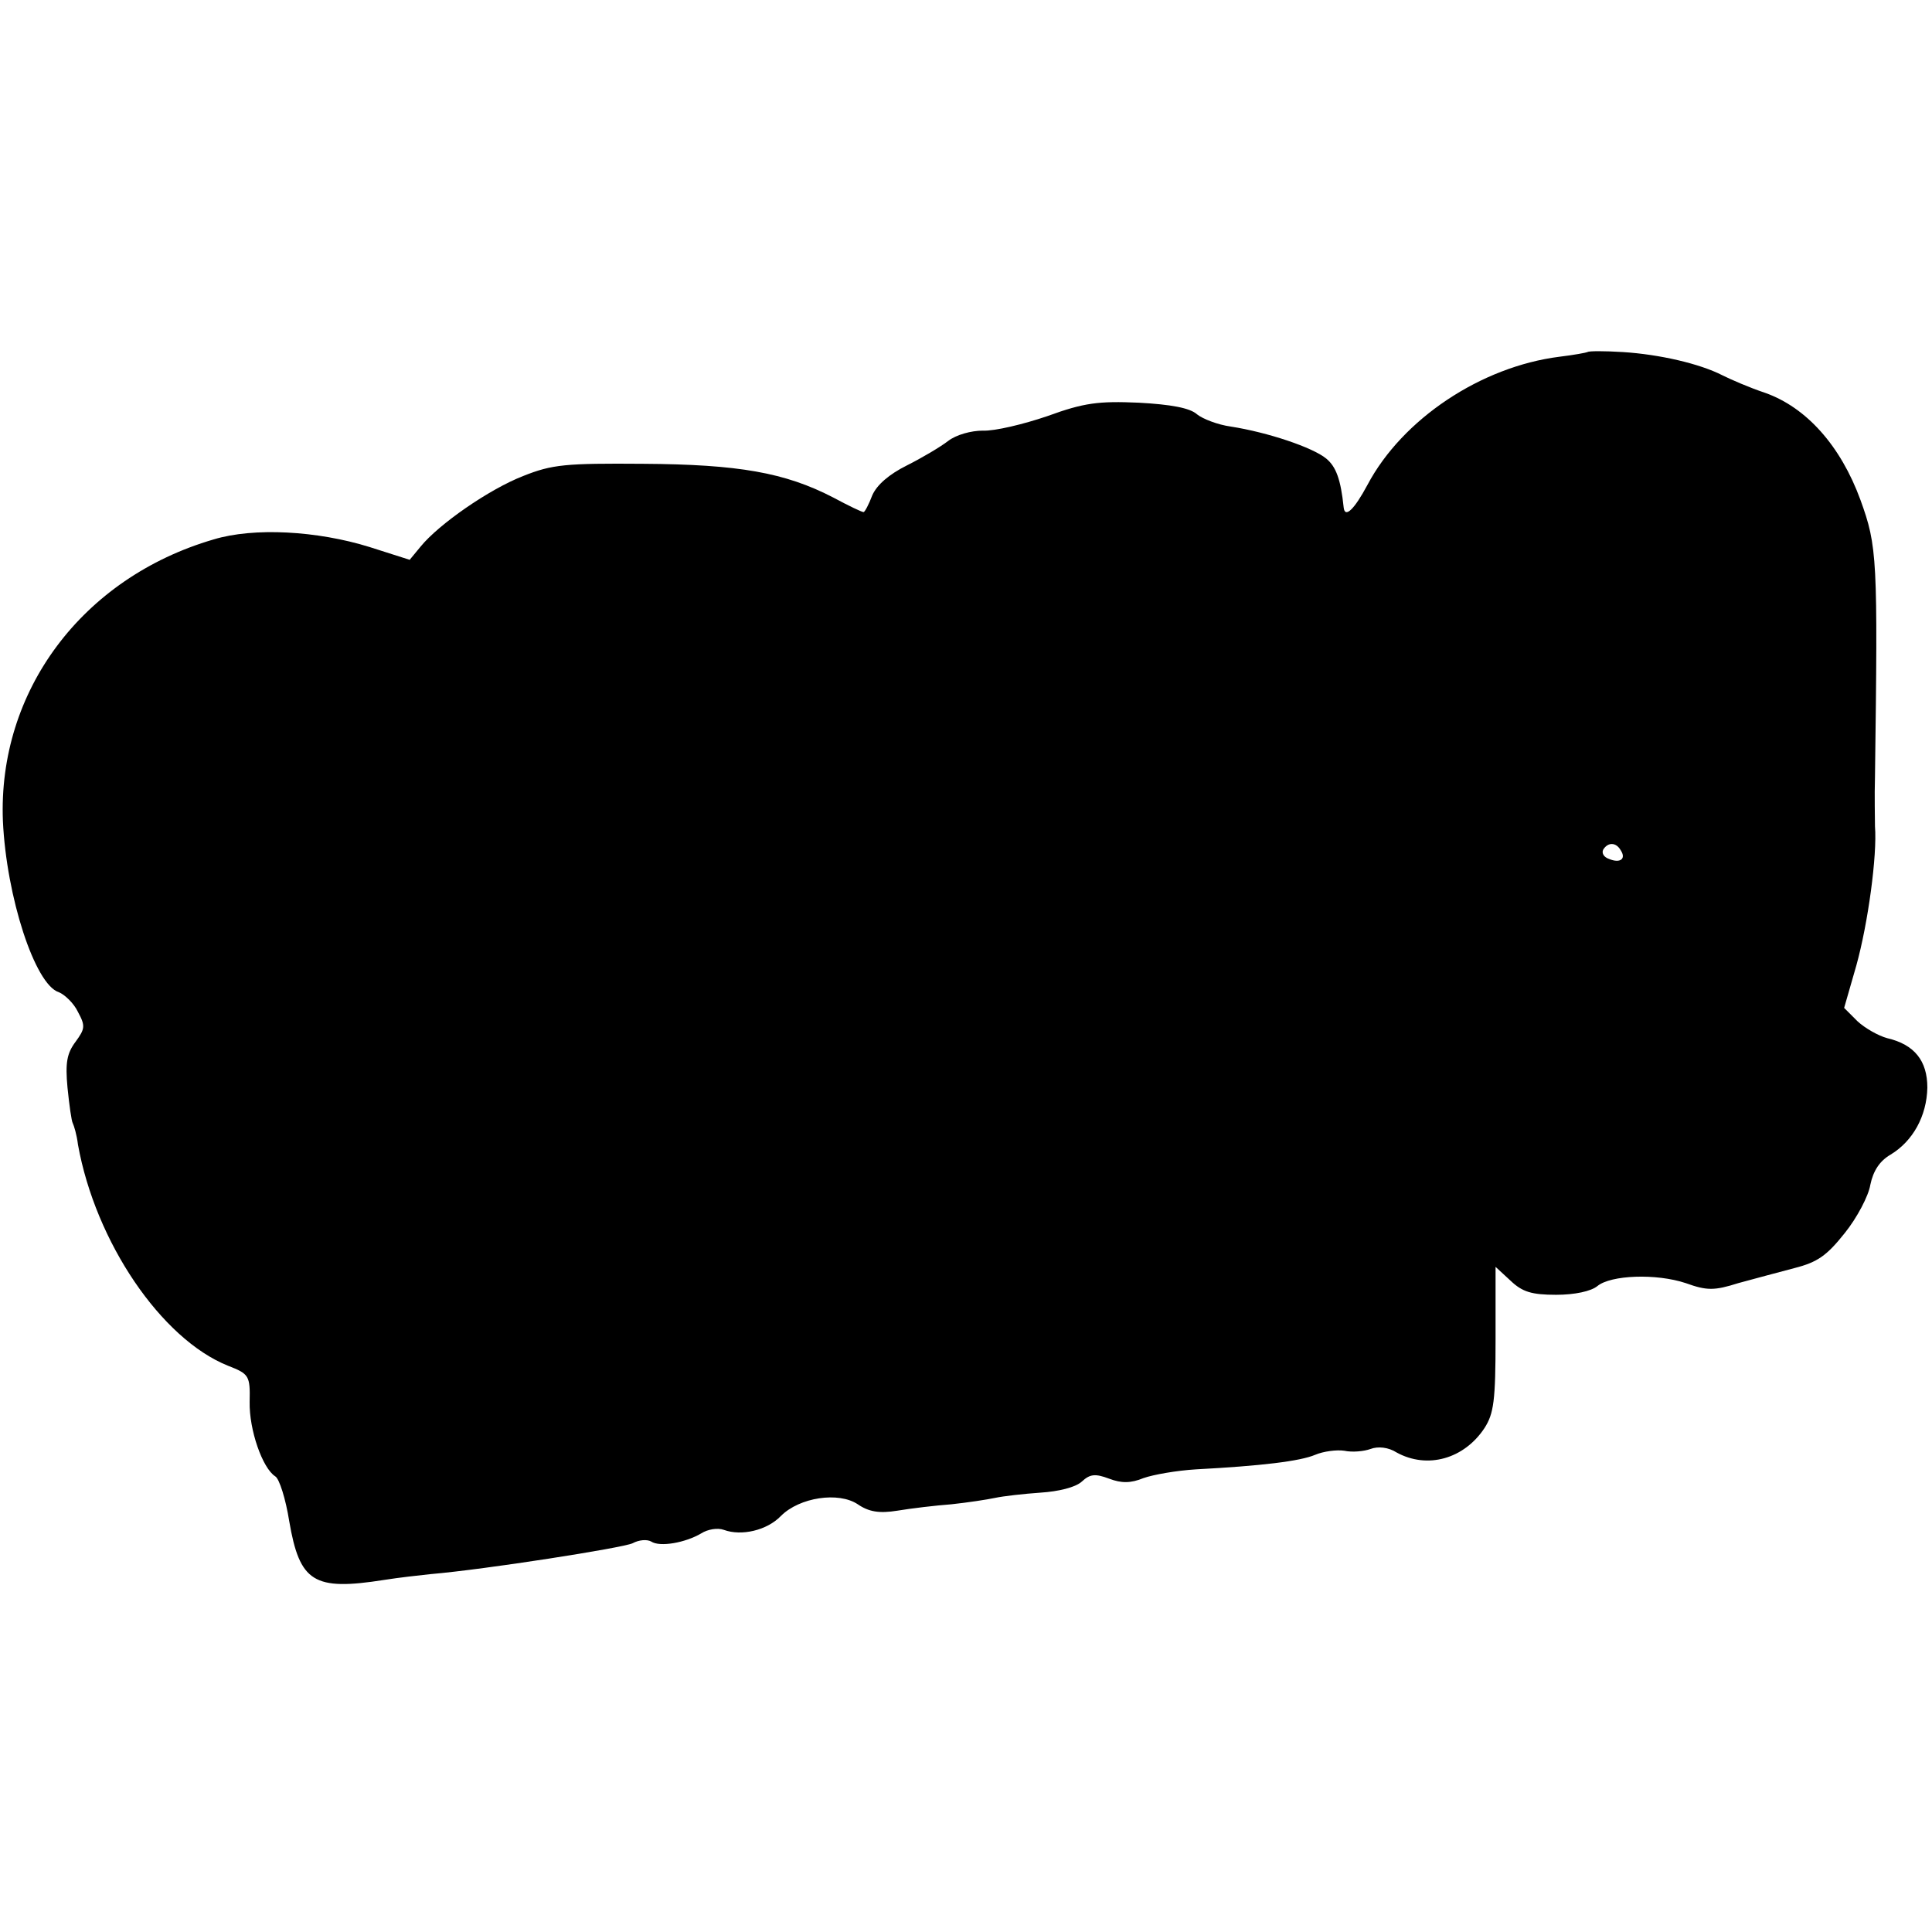
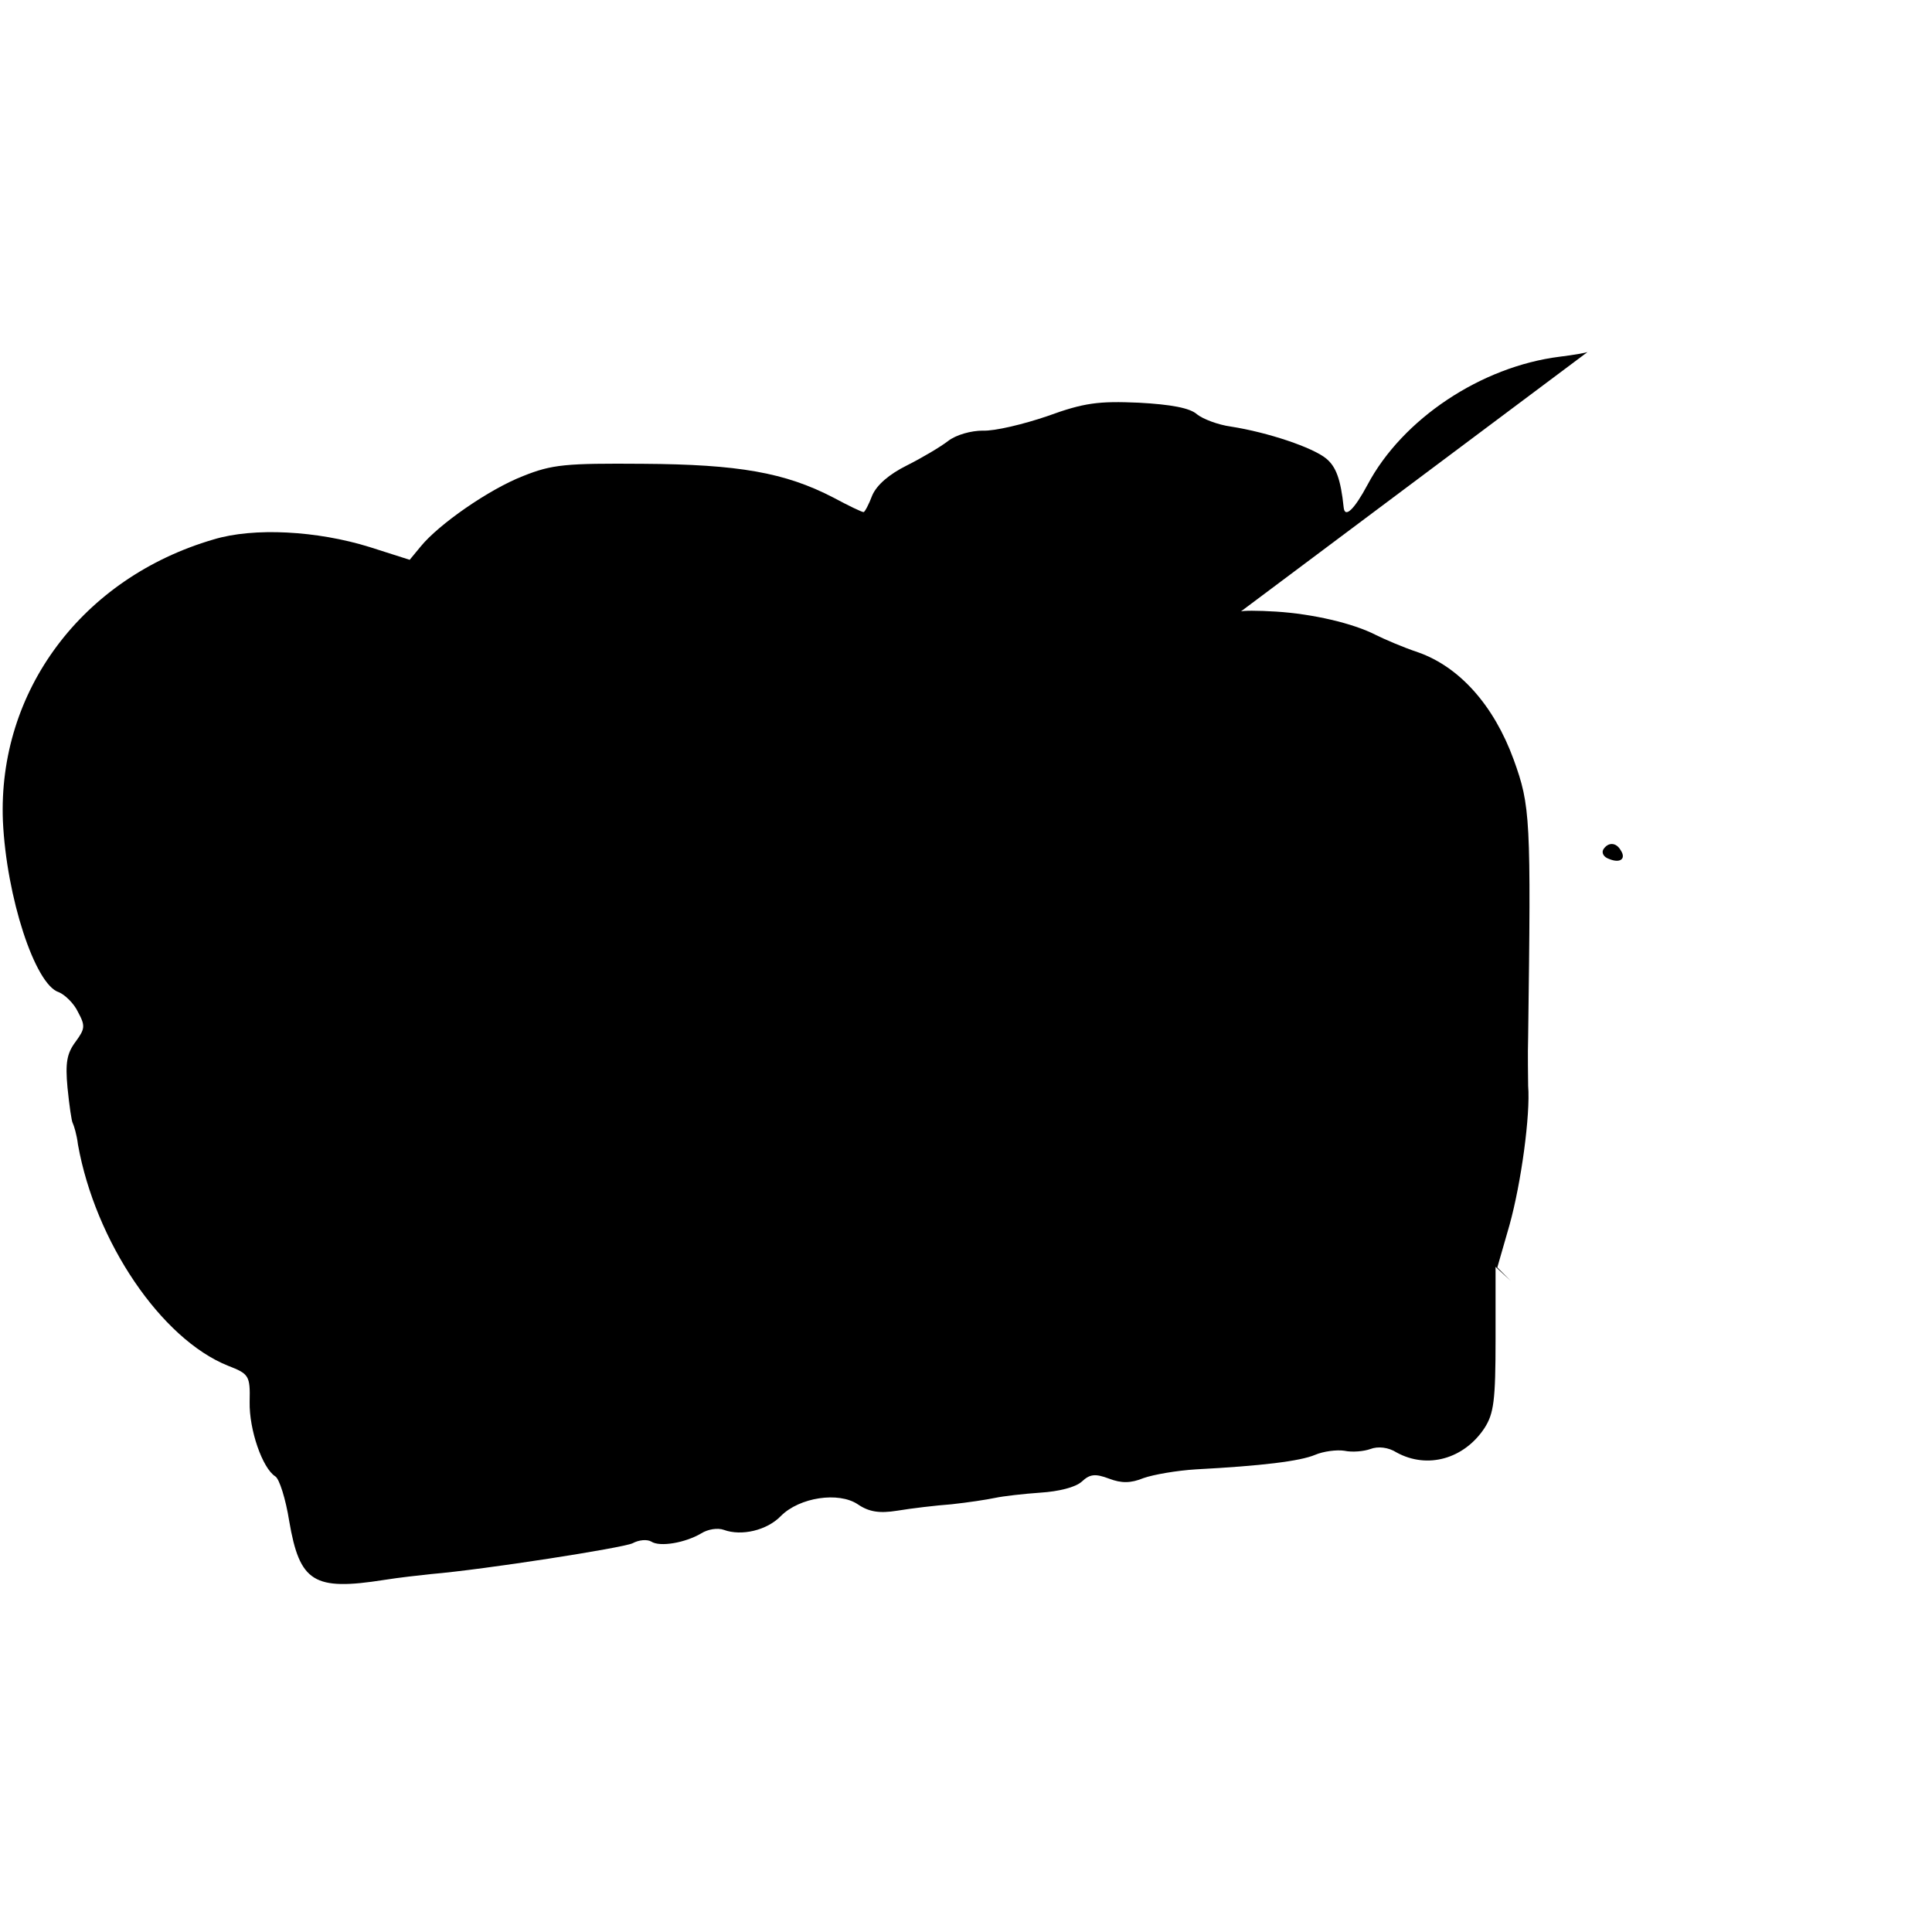
<svg xmlns="http://www.w3.org/2000/svg" version="1.0" width="332pt" height="332pt" viewBox="0 0 332 332" preserveAspectRatio="xMidYMid meet">
  <g transform="translate(0,332) scale(0.1,-0.1)" fill="#000000" stroke="none">
-     <path d="M2728 2715 c-2 -1 -23 -5 -48 -8 -135 -17 -270 -107 -330 -220 -23 -43 -39 -58 -41 -39 -5 48 -13 70 -30 84 -23 19 -100 45 -164 55 -22 3 -48 13 -58 21 -12 11 -45 17 -100 20 -69 3 -94 0 -157 -23 -41 -14 -91 -26 -111 -25 -20 0 -46 -7 -60 -18 -13 -10 -45 -29 -71 -42 -30 -15 -51 -33 -59 -51 -6 -16 -13 -29 -15 -29 -3 0 -26 11 -52 25 -83 43 -163 57 -327 58 -133 1 -156 -1 -206 -21 -59 -23 -145 -83 -176 -121 l-19 -23 -69 22 c-90 28 -199 34 -268 13 -226 -66 -371 -261 -362 -484 6 -130 55 -281 96 -294 10 -4 26 -19 33 -34 13 -24 12 -29 -4 -51 -15 -20 -18 -36 -14 -79 3 -30 7 -58 9 -61 2 -4 7 -20 9 -37 30 -167 143 -334 258 -380 36 -14 38 -17 37 -62 -1 -48 22 -114 44 -128 7 -4 18 -39 24 -77 18 -105 42 -120 163 -101 25 4 61 8 80 10 94 8 330 45 347 53 11 6 25 7 32 3 15 -10 59 -2 86 14 11 7 28 10 39 6 30 -11 74 -1 98 24 32 32 99 42 132 20 19 -13 37 -16 68 -11 24 4 66 9 93 11 28 3 61 8 75 11 14 3 49 7 78 9 31 2 60 9 71 19 14 13 23 14 47 5 21 -8 37 -8 59 1 17 6 57 13 90 15 113 6 179 14 205 25 14 6 37 9 50 7 14 -3 34 -1 45 3 13 5 31 3 45 -6 53 -29 116 -11 151 42 16 25 19 47 19 153 l0 124 26 -24 c20 -19 36 -24 78 -24 32 0 60 6 71 15 23 19 101 22 152 5 36 -13 49 -13 90 0 26 7 70 19 97 26 39 10 55 21 86 60 21 26 41 64 44 83 5 24 16 41 35 52 38 23 62 66 63 115 0 46 -22 74 -69 85 -15 4 -38 17 -51 29 l-23 23 21 73 c20 72 36 189 32 239 0 14 -1 52 0 85 5 376 4 396 -25 476 -34 93 -93 159 -164 184 -27 9 -59 23 -73 30 -39 20 -108 36 -171 40 -32 2 -59 2 -61 0z m57 -856 c10 -15 -1 -23 -20 -15 -9 3 -13 10 -10 16 8 13 22 13 30 -1z" />
+     <path d="M2728 2715 c-2 -1 -23 -5 -48 -8 -135 -17 -270 -107 -330 -220 -23 -43 -39 -58 -41 -39 -5 48 -13 70 -30 84 -23 19 -100 45 -164 55 -22 3 -48 13 -58 21 -12 11 -45 17 -100 20 -69 3 -94 0 -157 -23 -41 -14 -91 -26 -111 -25 -20 0 -46 -7 -60 -18 -13 -10 -45 -29 -71 -42 -30 -15 -51 -33 -59 -51 -6 -16 -13 -29 -15 -29 -3 0 -26 11 -52 25 -83 43 -163 57 -327 58 -133 1 -156 -1 -206 -21 -59 -23 -145 -83 -176 -121 l-19 -23 -69 22 c-90 28 -199 34 -268 13 -226 -66 -371 -261 -362 -484 6 -130 55 -281 96 -294 10 -4 26 -19 33 -34 13 -24 12 -29 -4 -51 -15 -20 -18 -36 -14 -79 3 -30 7 -58 9 -61 2 -4 7 -20 9 -37 30 -167 143 -334 258 -380 36 -14 38 -17 37 -62 -1 -48 22 -114 44 -128 7 -4 18 -39 24 -77 18 -105 42 -120 163 -101 25 4 61 8 80 10 94 8 330 45 347 53 11 6 25 7 32 3 15 -10 59 -2 86 14 11 7 28 10 39 6 30 -11 74 -1 98 24 32 32 99 42 132 20 19 -13 37 -16 68 -11 24 4 66 9 93 11 28 3 61 8 75 11 14 3 49 7 78 9 31 2 60 9 71 19 14 13 23 14 47 5 21 -8 37 -8 59 1 17 6 57 13 90 15 113 6 179 14 205 25 14 6 37 9 50 7 14 -3 34 -1 45 3 13 5 31 3 45 -6 53 -29 116 -11 151 42 16 25 19 47 19 153 l0 124 26 -24 l-23 23 21 73 c20 72 36 189 32 239 0 14 -1 52 0 85 5 376 4 396 -25 476 -34 93 -93 159 -164 184 -27 9 -59 23 -73 30 -39 20 -108 36 -171 40 -32 2 -59 2 -61 0z m57 -856 c10 -15 -1 -23 -20 -15 -9 3 -13 10 -10 16 8 13 22 13 30 -1z" />
  </g>
</svg>